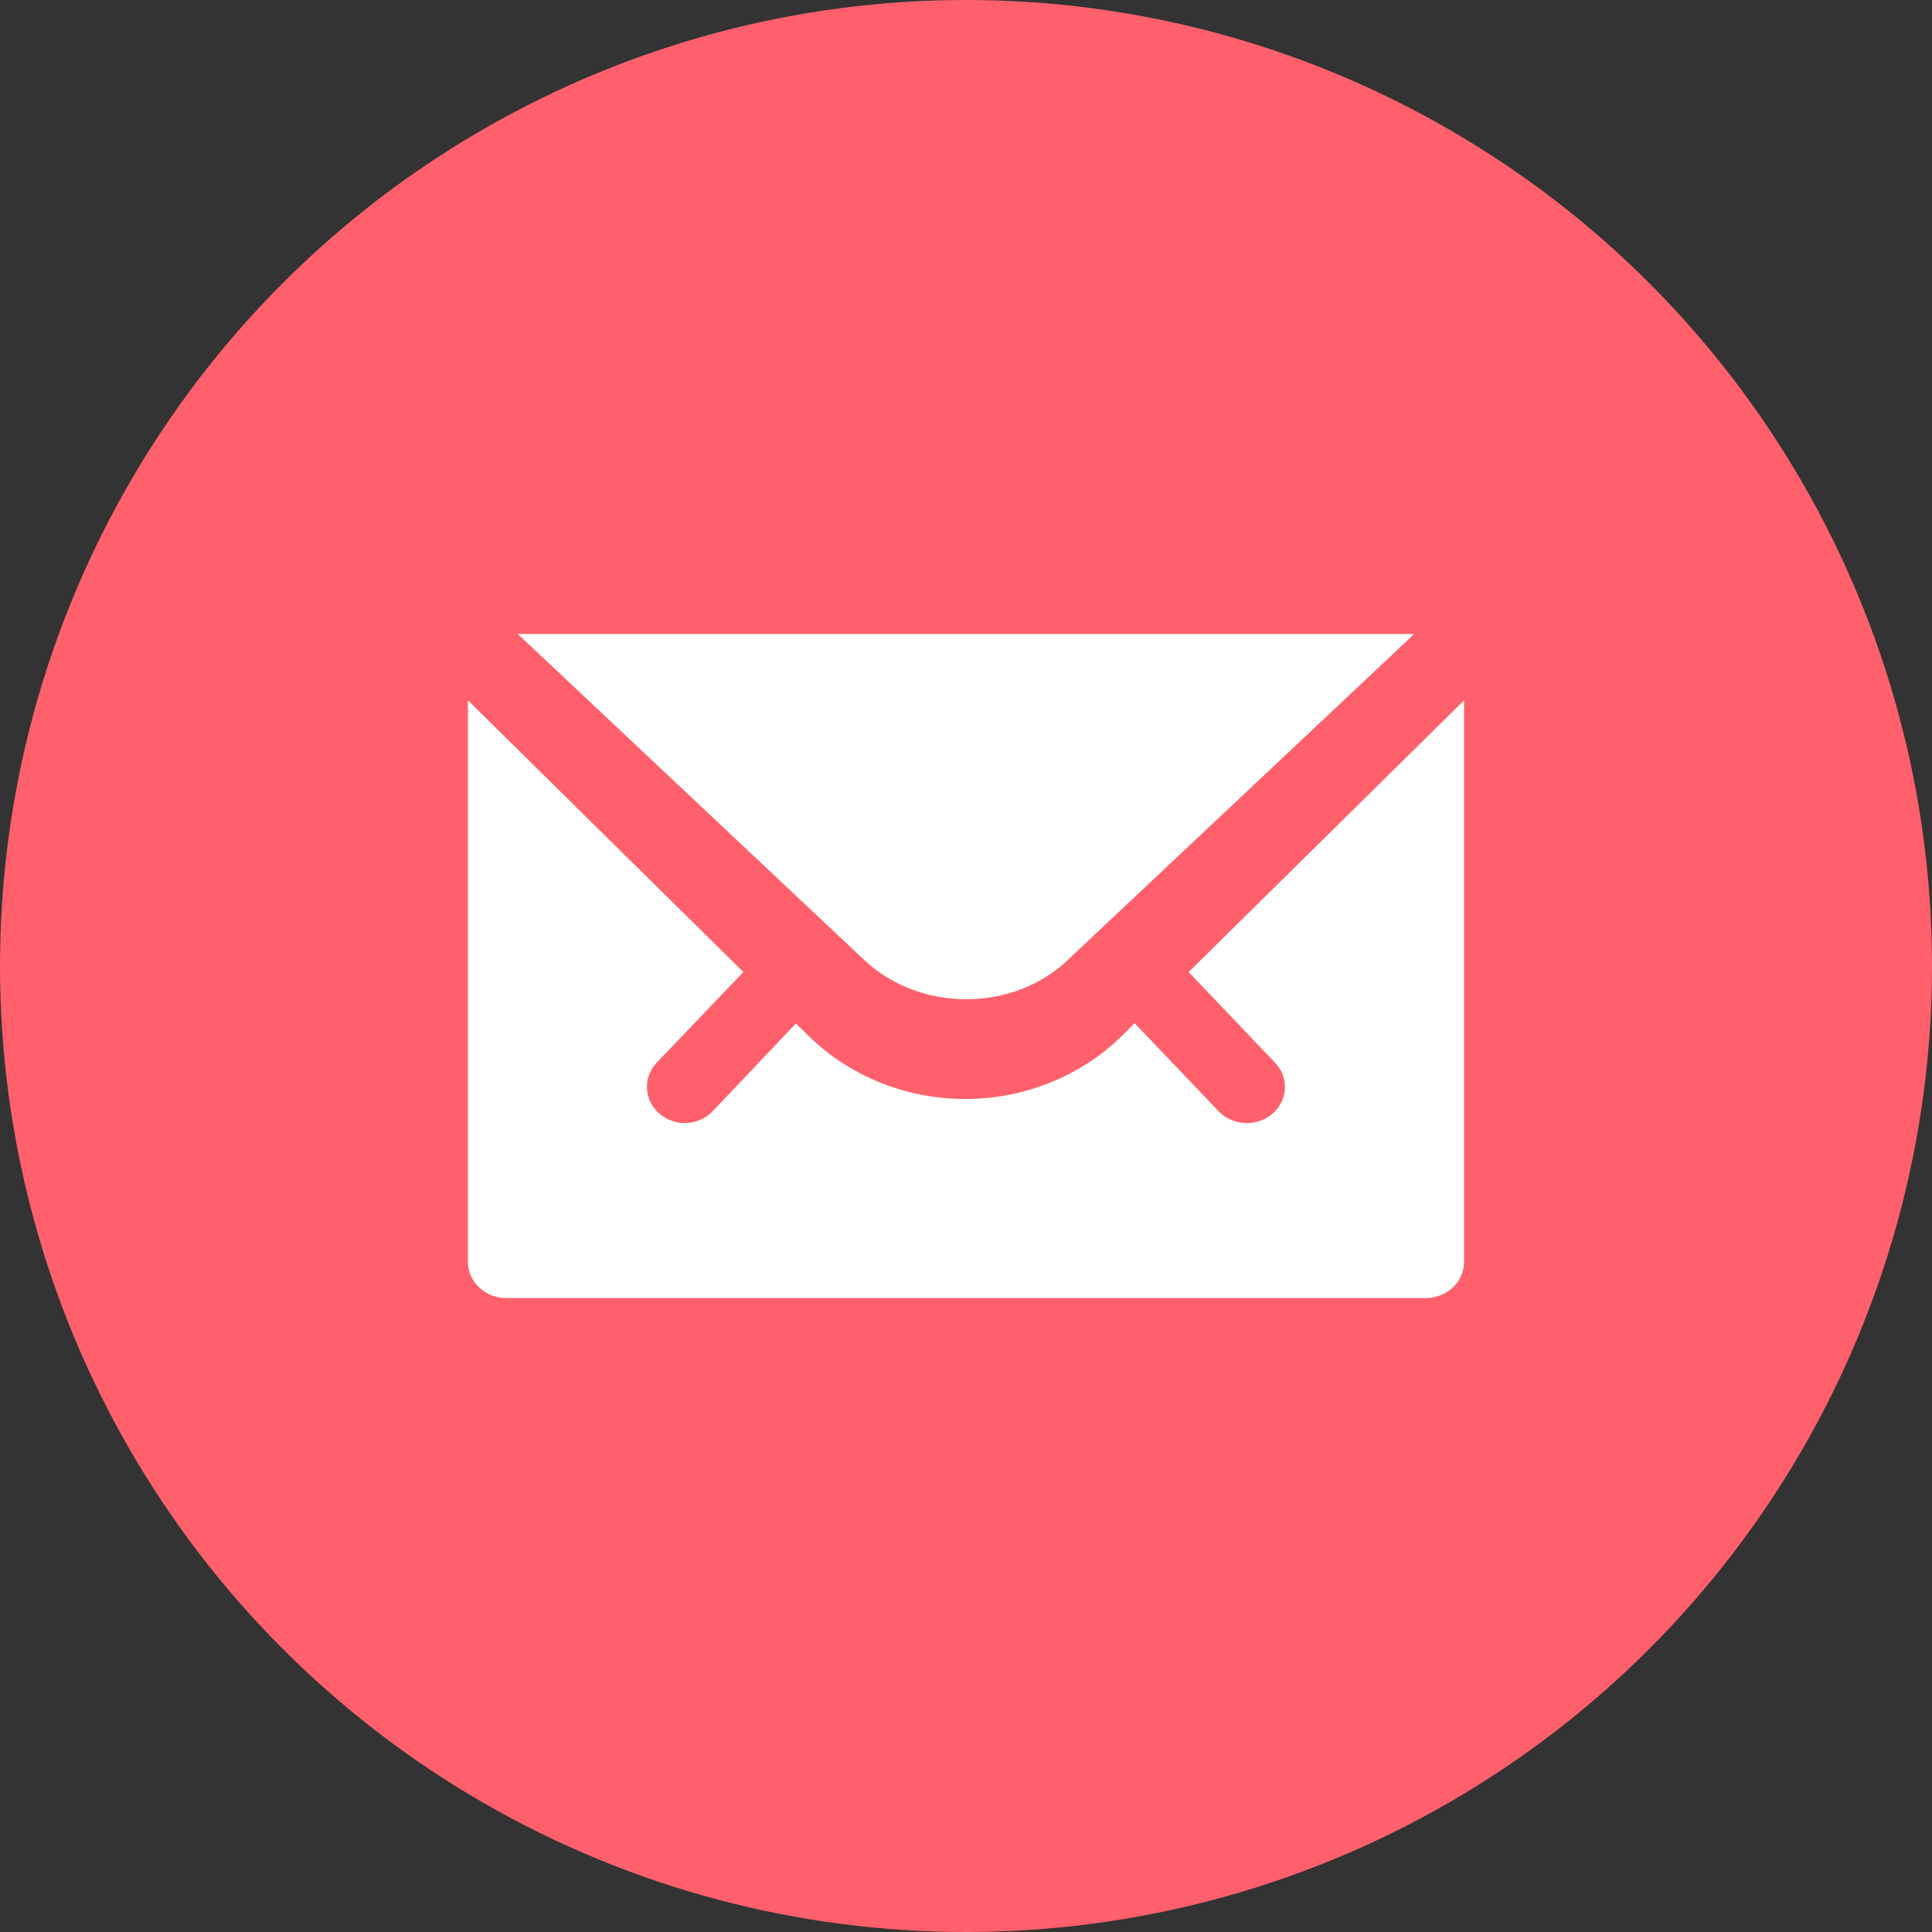
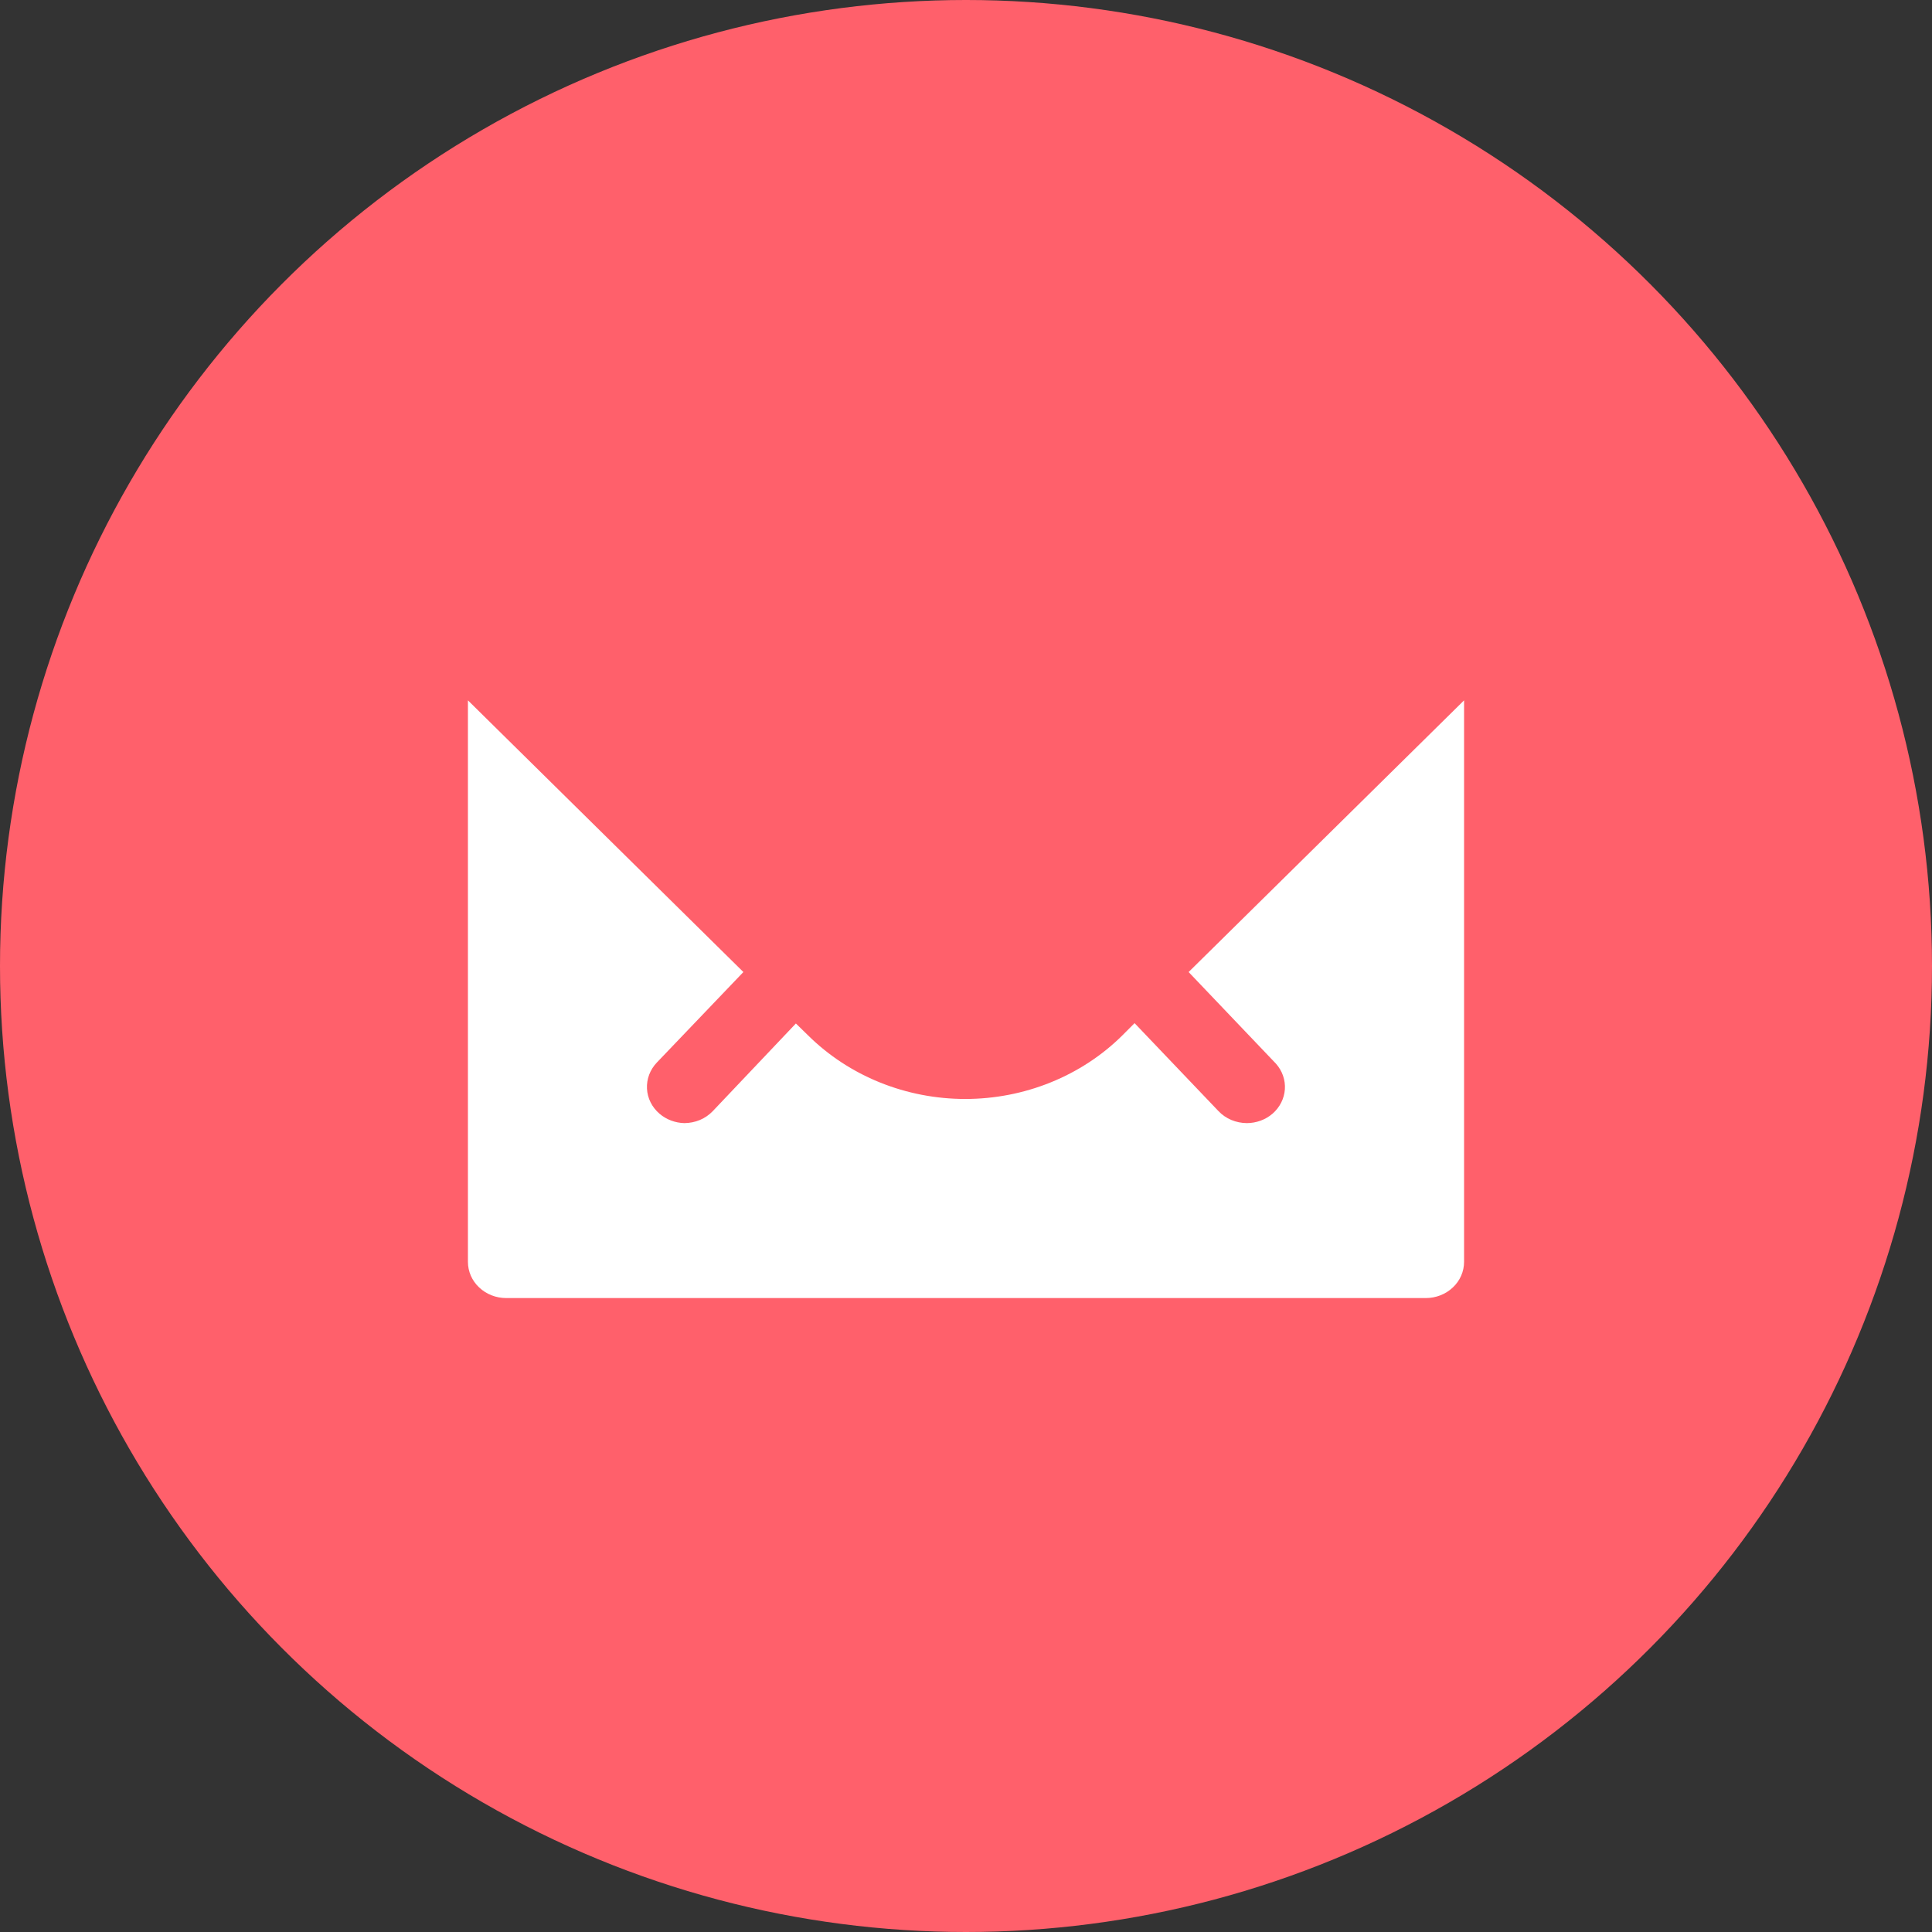
<svg xmlns="http://www.w3.org/2000/svg" width="40" height="40" viewBox="0 0 40 40" fill="none">
  <rect x="0" y="0" width="40" height="40" fill="#333333" stroke="none" />
  <circle cx="20" cy="20" r="20" fill="#FF606B" />
-   <path d="M20.008 20.688C20.403 20.688 20.794 20.616 21.157 20.475C21.52 20.334 21.846 20.127 22.117 19.866L29.281 13.125H10.719L17.883 19.866C18.157 20.127 18.486 20.334 18.852 20.475C19.217 20.616 19.611 20.689 20.008 20.688Z" fill="white" />
  <path d="M30.312 26.125V14.5L24.609 20.125L26.418 22.023C26.549 22.171 26.615 22.361 26.602 22.553C26.588 22.746 26.497 22.927 26.346 23.058C26.201 23.183 26.011 23.252 25.815 23.253C25.704 23.252 25.595 23.23 25.494 23.188C25.392 23.145 25.302 23.083 25.228 23.005L23.49 21.183L23.236 21.438C22.817 21.853 22.312 22.184 21.753 22.41C21.194 22.636 20.592 22.753 19.984 22.753C19.376 22.753 18.774 22.636 18.215 22.41C17.656 22.184 17.152 21.853 16.732 21.438L16.478 21.19L14.757 23.005C14.682 23.083 14.592 23.145 14.491 23.188C14.39 23.23 14.28 23.252 14.169 23.253C13.978 23.248 13.795 23.179 13.654 23.058C13.498 22.924 13.405 22.738 13.395 22.54C13.385 22.341 13.458 22.147 13.598 22L15.391 20.125L9.688 14.5V26.125C9.688 26.324 9.771 26.515 9.92 26.655C10.069 26.796 10.27 26.875 10.481 26.875H29.519C29.73 26.875 29.931 26.796 30.08 26.655C30.229 26.515 30.312 26.324 30.312 26.125Z" fill="white" />
</svg>